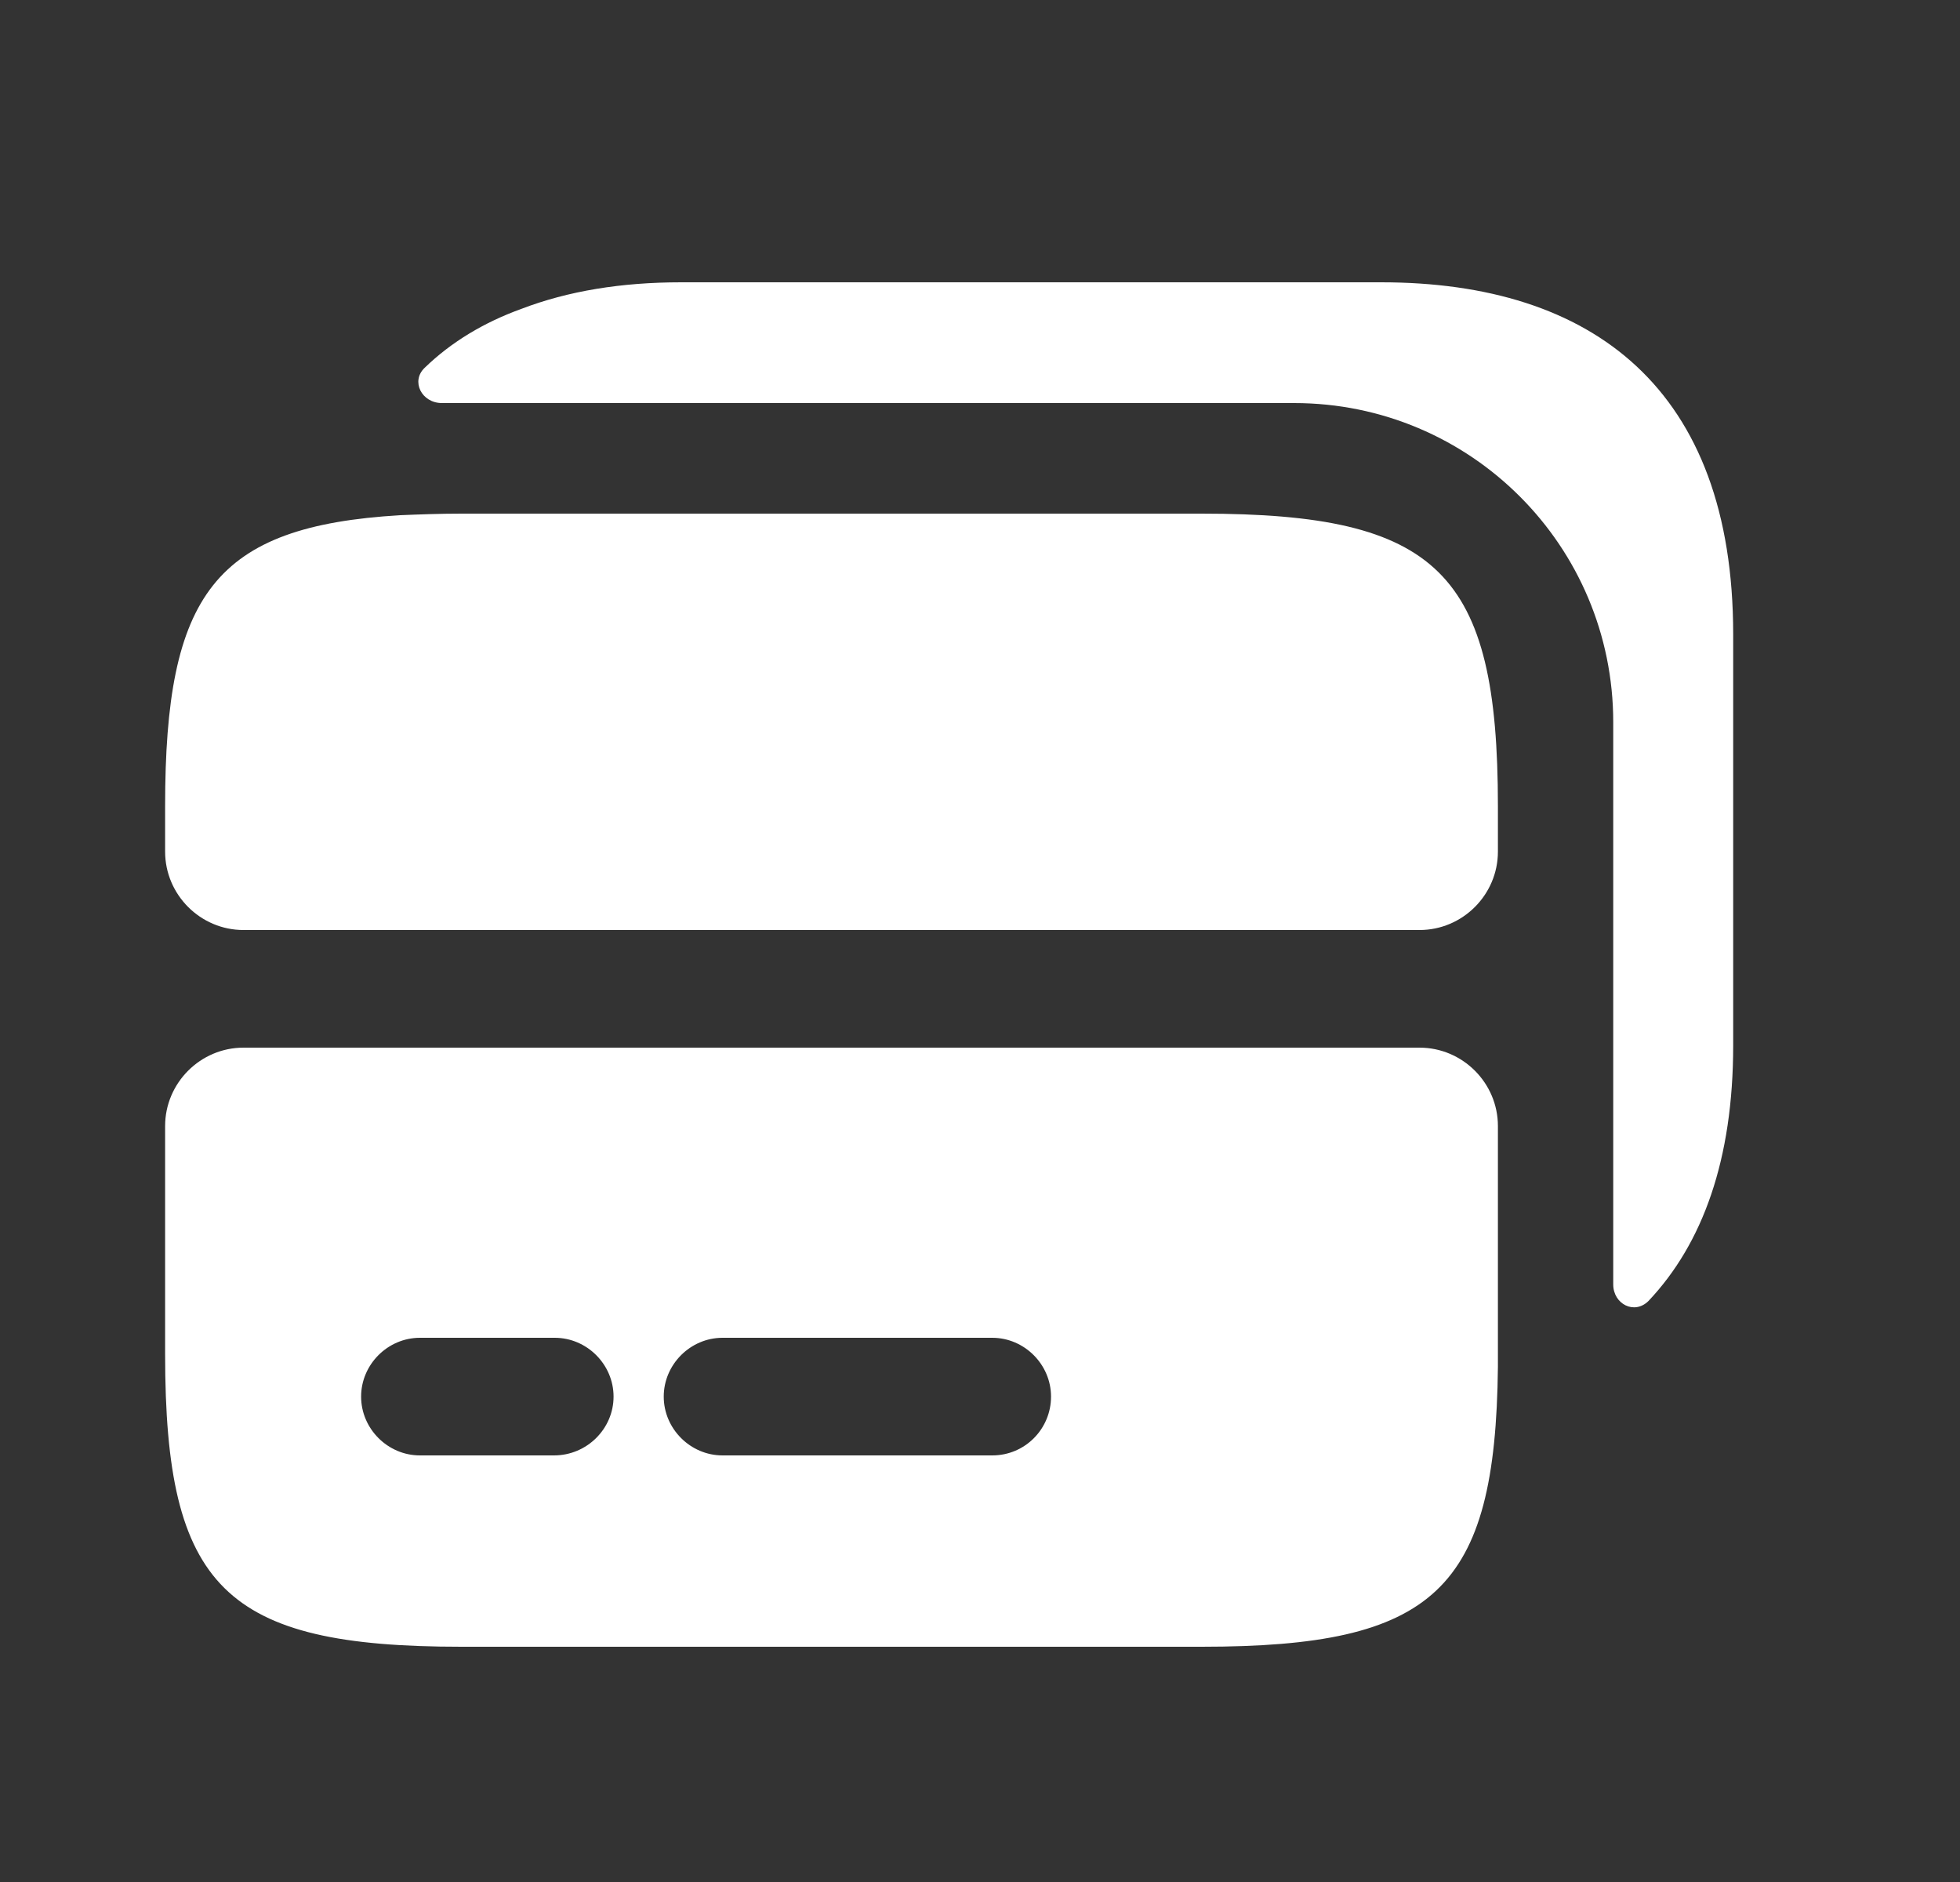
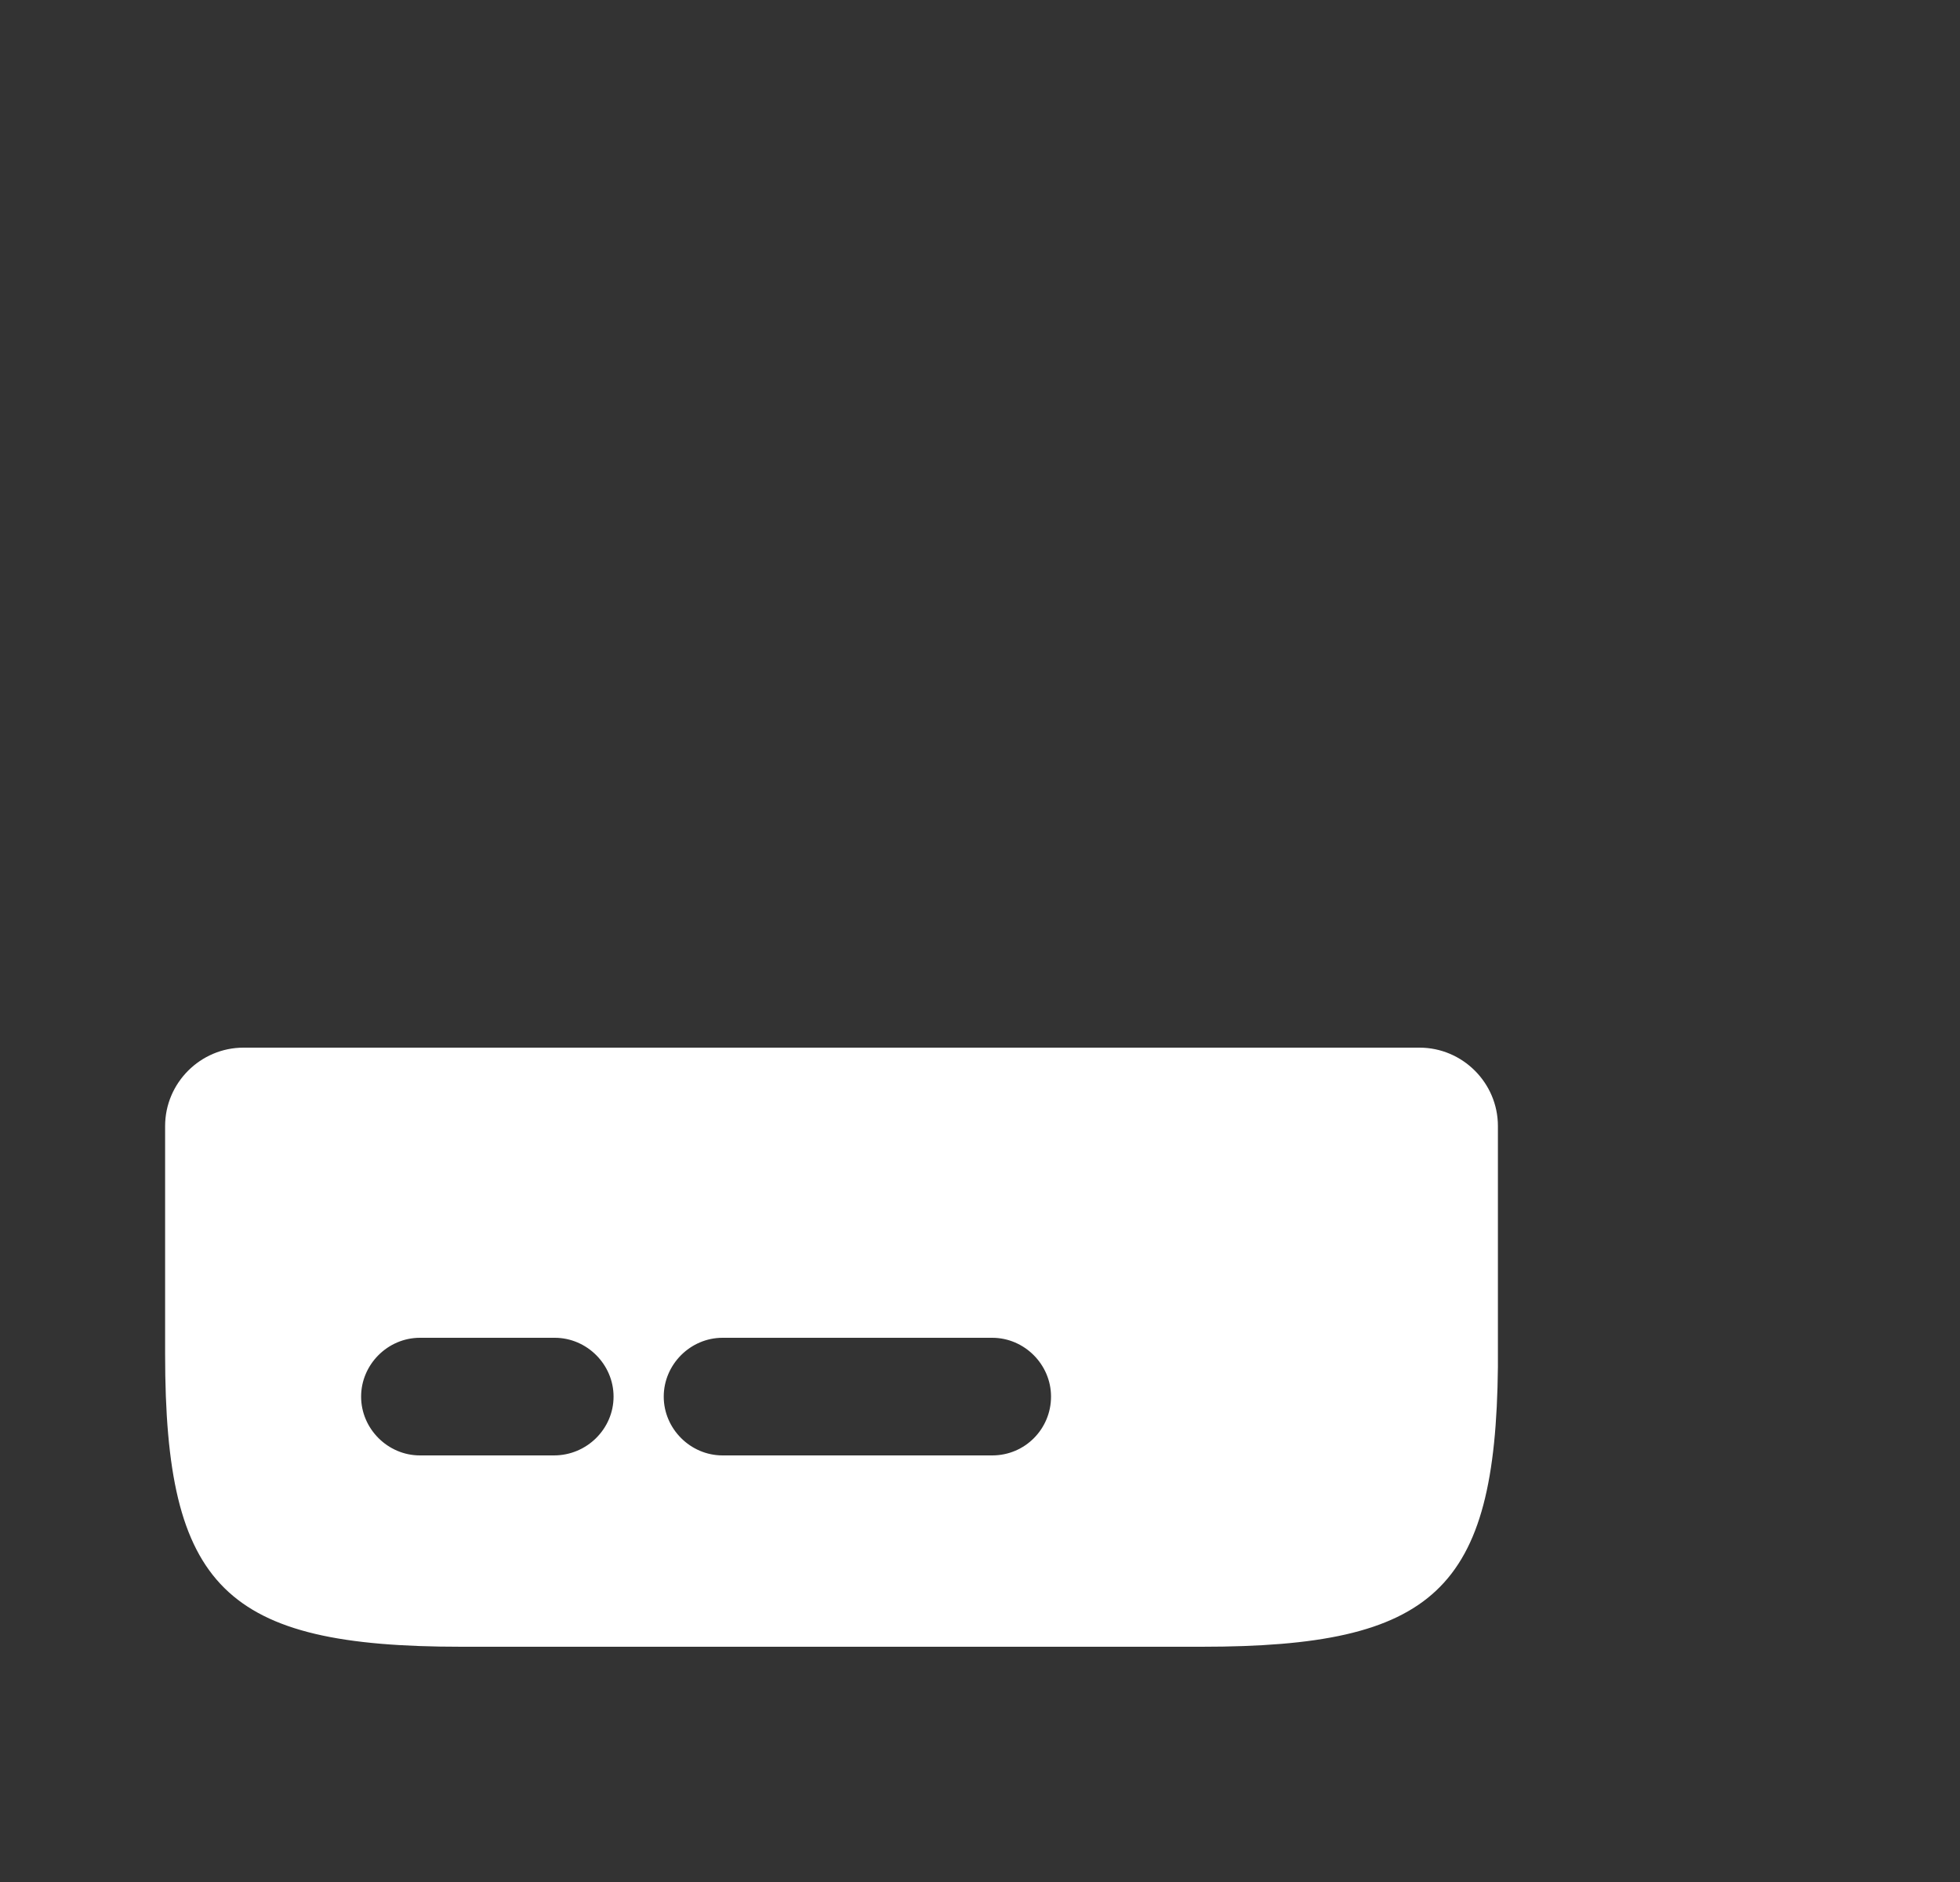
<svg xmlns="http://www.w3.org/2000/svg" width="25" height="24" viewBox="0 0 25 24" fill="none">
  <rect x="0" y="0" width="25" height="24" fill="#333333" stroke="none" />
-   <path d="M15.326 6.55H5.886C5.606 6.55 5.346 6.56 5.106 6.57C2.736 6.71 2.106 7.58 2.106 10.28V10.86C2.106 11.41 2.556 11.86 3.106 11.86H18.106C18.656 11.86 19.106 11.41 19.106 10.86V10.28C19.106 7.3 18.346 6.55 15.326 6.55Z" fill="white" />
  <path d="M3.106 13.36C2.556 13.36 2.106 13.81 2.106 14.36V17.27C2.106 20.25 2.866 21 5.886 21H15.326C18.296 21 19.076 20.28 19.106 17.43V14.36C19.106 13.81 18.656 13.36 18.106 13.36H3.106ZM7.066 18.56H5.356C4.946 18.56 4.606 18.22 4.606 17.81C4.606 17.4 4.946 17.06 5.356 17.06H7.076C7.486 17.06 7.826 17.4 7.826 17.81C7.826 18.22 7.486 18.56 7.066 18.56ZM12.656 18.56H9.216C8.806 18.56 8.466 18.22 8.466 17.81C8.466 17.4 8.806 17.06 9.216 17.06H12.656C13.066 17.06 13.406 17.4 13.406 17.81C13.406 18.22 13.076 18.56 12.656 18.56Z" fill="white" />
-   <path d="M22.107 13.33V8.09C22.107 4.96 20.317 3.6 17.617 3.6H8.687C7.927 3.6 7.247 3.71 6.647 3.94C6.177 4.11 5.757 4.36 5.417 4.69C5.237 4.86 5.377 5.14 5.637 5.14H16.507C18.757 5.14 20.577 6.96 20.577 9.21V16.38C20.577 16.63 20.847 16.77 21.027 16.59C21.717 15.86 22.107 14.79 22.107 13.33Z" fill="white" />
</svg>